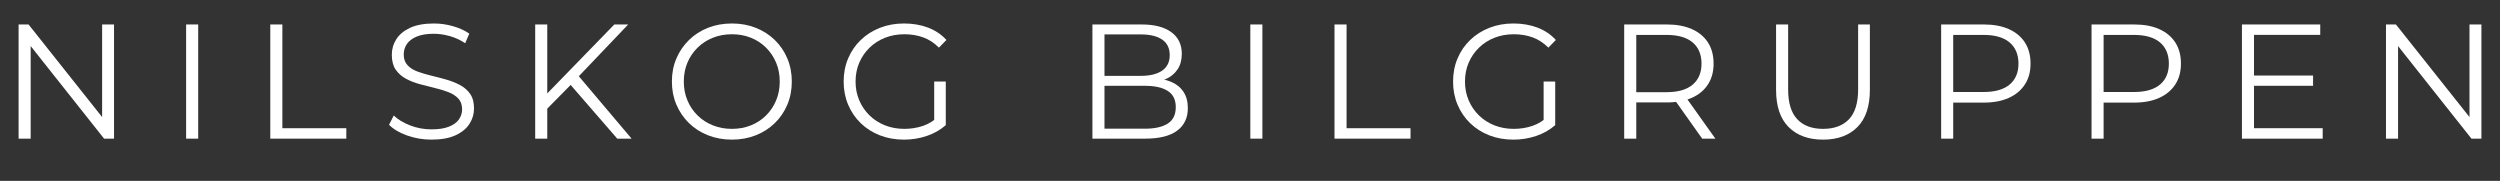
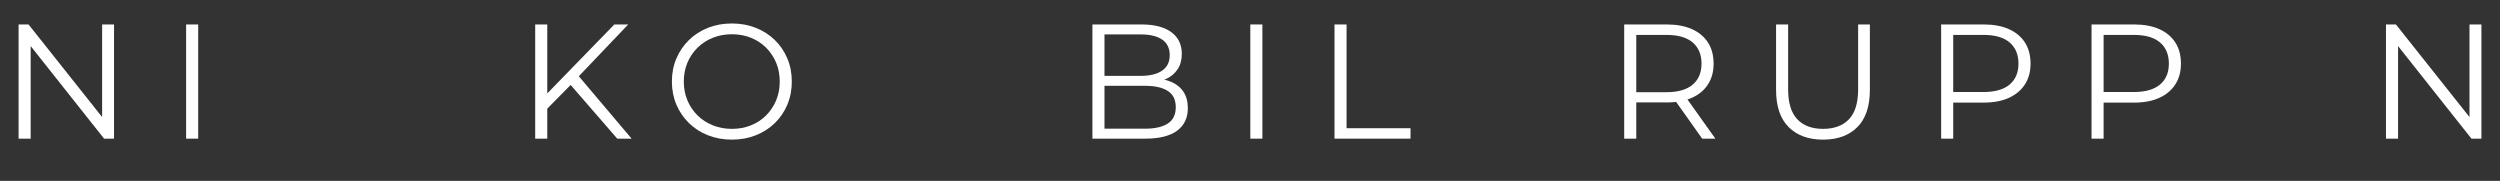
<svg xmlns="http://www.w3.org/2000/svg" id="Lager_1" version="1.1" viewBox="0 0 2115.4 153.07">
  <rect x="0" y="0" width="2115.4" height="153.07" fill="#333333" stroke="none" />
  <defs>
    <style>
      .st0 {
        fill: #fff;
      }
    </style>
  </defs>
  <path class="st0" d="M15.74,117.32V20.7h8.42l66.67,83.92h-4.42V20.7h10.08v96.62h-8.42L21.53,33.4h4.42v83.92h-10.21Z" />
  <path class="st0" d="M157.49,117.32V20.7h10.21v96.62h-10.21Z" />
-   <path class="st0" d="M228.71,117.32V20.7h10.21v87.79h54.11v8.83h-64.32Z" />
-   <path class="st0" d="M365.08,118.15c-7.18,0-14.06-1.17-20.64-3.52-6.58-2.35-11.66-5.36-15.25-9.04l4-7.87c3.4,3.31,7.98,6.1,13.73,8.35,5.75,2.26,11.8,3.38,18.15,3.38s11.02-.76,14.84-2.28c3.82-1.52,6.63-3.56,8.42-6.14,1.79-2.58,2.69-5.43,2.69-8.56,0-3.77-1.08-6.81-3.24-9.11-2.16-2.3-4.99-4.12-8.49-5.45-3.5-1.33-7.36-2.51-11.59-3.52-4.23-1.01-8.47-2.09-12.7-3.24-4.23-1.15-8.12-2.69-11.66-4.62-3.54-1.93-6.4-4.49-8.56-7.66-2.16-3.17-3.24-7.34-3.24-12.49,0-4.78,1.26-9.18,3.8-13.18,2.53-4,6.42-7.22,11.66-9.66,5.25-2.44,11.96-3.66,20.15-3.66,5.43,0,10.81.76,16.15,2.28,5.34,1.52,9.94,3.61,13.8,6.28l-3.45,8.14c-4.14-2.76-8.54-4.78-13.18-6.07-4.65-1.29-9.13-1.93-13.46-1.93-5.8,0-10.58.78-14.35,2.35-3.77,1.57-6.56,3.66-8.35,6.28-1.79,2.62-2.69,5.59-2.69,8.9,0,3.77,1.08,6.81,3.24,9.11,2.16,2.3,5.01,4.1,8.56,5.38,3.54,1.29,7.43,2.44,11.66,3.45,4.23,1.01,8.44,2.12,12.63,3.31,4.19,1.2,8.05,2.74,11.59,4.62,3.54,1.89,6.39,4.4,8.56,7.52,2.16,3.13,3.24,7.23,3.24,12.28,0,4.69-1.29,9.04-3.86,13.04-2.58,4-6.51,7.23-11.8,9.66-5.29,2.44-12.08,3.66-20.36,3.66Z" />
  <path class="st0" d="M452.86,117.32V20.7h10.21v96.62h-10.21ZM461.7,93.31l-.41-12.42,58.52-60.18h11.73l-42.65,44.72-5.8,6.21-21.39,21.67ZM522.29,117.32l-41.68-48.03,6.9-7.45,46.93,55.49h-12.15Z" />
  <path class="st0" d="M619.33,118.15c-7.27,0-14.01-1.22-20.22-3.66-6.21-2.44-11.59-5.89-16.15-10.35-4.56-4.46-8.1-9.66-10.63-15.6-2.53-5.94-3.8-12.44-3.8-19.53s1.26-13.6,3.8-19.53c2.53-5.94,6.07-11.13,10.63-15.6,4.55-4.46,9.91-7.91,16.08-10.35,6.16-2.44,12.93-3.66,20.29-3.66s13.99,1.22,20.15,3.66c6.16,2.44,11.53,5.87,16.08,10.28,4.55,4.42,8.1,9.62,10.63,15.6,2.53,5.98,3.8,12.52,3.8,19.6s-1.27,13.62-3.8,19.6c-2.53,5.98-6.07,11.18-10.63,15.6-4.56,4.42-9.92,7.85-16.08,10.28-6.17,2.44-12.88,3.66-20.15,3.66ZM619.33,109.04c5.8,0,11.16-.99,16.08-2.97,4.92-1.98,9.2-4.78,12.84-8.42s6.46-7.87,8.49-12.7c2.02-4.83,3.04-10.15,3.04-15.94s-1.01-11.11-3.04-15.94c-2.03-4.83-4.85-9.06-8.49-12.7-3.64-3.63-7.92-6.44-12.84-8.42-4.92-1.98-10.28-2.97-16.08-2.97s-11.18.99-16.15,2.97c-4.97,1.98-9.29,4.79-12.97,8.42-3.68,3.64-6.53,7.87-8.56,12.7-2.02,4.83-3.04,10.15-3.04,15.94s1.01,11,3.04,15.87c2.02,4.88,4.88,9.13,8.56,12.77,3.68,3.64,8.01,6.44,12.97,8.42,4.97,1.98,10.35,2.97,16.15,2.97Z" />
-   <path class="st0" d="M764.81,118.15c-7.36,0-14.15-1.22-20.36-3.66-6.21-2.44-11.59-5.87-16.15-10.28-4.56-4.42-8.1-9.61-10.63-15.6-2.53-5.98-3.8-12.51-3.8-19.6s1.26-13.62,3.8-19.6c2.53-5.98,6.09-11.18,10.7-15.6,4.6-4.42,10.01-7.84,16.22-10.28,6.21-2.44,13-3.66,20.36-3.66s14.1,1.15,20.22,3.45c6.12,2.3,11.34,5.8,15.67,10.49l-6.35,6.49c-4.05-4.05-8.51-6.95-13.39-8.7-4.88-1.75-10.12-2.62-15.74-2.62-5.98,0-11.48.99-16.49,2.97-5.02,1.98-9.39,4.79-13.11,8.42-3.73,3.64-6.62,7.87-8.7,12.7-2.07,4.83-3.11,10.15-3.11,15.94s1.04,11,3.11,15.87c2.07,4.88,4.97,9.13,8.7,12.77,3.73,3.64,8.1,6.44,13.11,8.42,5.01,1.98,10.47,2.97,16.36,2.97,5.52,0,10.74-.83,15.67-2.48,4.92-1.66,9.46-4.46,13.6-8.42l5.8,7.73c-4.6,4.05-9.99,7.11-16.15,9.18-6.17,2.07-12.61,3.11-19.32,3.11ZM790.48,104.62v-35.61h9.8v36.85l-9.8-1.24Z" />
  <path class="st0" d="M924.36,117.32V20.7h41.68c10.77,0,19.12,2.16,25.05,6.49,5.94,4.33,8.9,10.44,8.9,18.36,0,5.25-1.22,9.66-3.66,13.25-2.44,3.59-5.75,6.3-9.94,8.14-4.19,1.84-8.76,2.76-13.73,2.76l2.35-3.31c6.16,0,11.48.94,15.94,2.83,4.46,1.89,7.94,4.69,10.42,8.42,2.48,3.73,3.73,8.35,3.73,13.87,0,8.19-3.01,14.54-9.04,19.05-6.03,4.51-15.11,6.76-27.26,6.76h-44.44ZM934.58,108.9h34.09c8.46,0,14.95-1.45,19.46-4.35,4.51-2.9,6.76-7.52,6.76-13.87s-2.26-10.84-6.76-13.73c-4.51-2.9-11-4.35-19.46-4.35h-35.2v-8.42h31.88c7.73,0,13.73-1.47,18.01-4.42,4.28-2.94,6.42-7.32,6.42-13.11s-2.14-10.28-6.42-13.18c-4.28-2.9-10.28-4.35-18.01-4.35h-30.78v79.78Z" />
  <path class="st0" d="M1057.97,117.32V20.7h10.21v96.62h-10.21Z" />
  <path class="st0" d="M1129.2,117.32V20.7h10.21v87.79h54.11v8.83h-64.32Z" />
-   <path class="st0" d="M1280.47,118.15c-7.36,0-14.15-1.22-20.36-3.66-6.21-2.44-11.59-5.87-16.15-10.28-4.55-4.42-8.1-9.61-10.63-15.6-2.53-5.98-3.8-12.51-3.8-19.6s1.26-13.62,3.8-19.6c2.53-5.98,6.09-11.18,10.7-15.6,4.6-4.42,10.01-7.84,16.22-10.28,6.21-2.44,13-3.66,20.36-3.66s14.1,1.15,20.22,3.45c6.12,2.3,11.34,5.8,15.67,10.49l-6.35,6.49c-4.05-4.05-8.51-6.95-13.39-8.7-4.88-1.75-10.12-2.62-15.74-2.62-5.98,0-11.48.99-16.49,2.97-5.02,1.98-9.39,4.79-13.11,8.42-3.73,3.64-6.62,7.87-8.7,12.7s-3.11,10.15-3.11,15.94,1.04,11,3.11,15.87c2.07,4.88,4.97,9.13,8.7,12.77,3.73,3.64,8.1,6.44,13.11,8.42,5.01,1.98,10.47,2.97,16.36,2.97,5.52,0,10.74-.83,15.67-2.48,4.92-1.66,9.46-4.46,13.6-8.42l5.8,7.73c-4.6,4.05-9.99,7.11-16.15,9.18-6.17,2.07-12.61,3.11-19.32,3.11ZM1306.15,104.62v-35.61h9.8v36.85l-9.8-1.24Z" />
  <path class="st0" d="M1374.33,117.32V20.7h36.16c8.19,0,15.23,1.31,21.12,3.93,5.89,2.62,10.42,6.4,13.6,11.32,3.17,4.92,4.76,10.88,4.76,17.87s-1.59,12.68-4.76,17.6c-3.17,4.92-7.71,8.7-13.6,11.32-5.89,2.62-12.93,3.93-21.12,3.93h-30.5l4.55-4.69v35.33h-10.21ZM1384.54,82.82l-4.55-4.83h30.23c9.66,0,17-2.12,22.02-6.35,5.01-4.23,7.52-10.17,7.52-17.81s-2.51-13.71-7.52-17.94c-5.02-4.23-12.35-6.35-22.02-6.35h-30.23l4.55-4.83v58.11ZM1440.31,117.32l-24.85-35.06h11.04l24.98,35.06h-11.18Z" />
  <path class="st0" d="M1542.59,118.15c-12.33,0-22.04-3.54-29.12-10.63-7.09-7.08-10.63-17.58-10.63-31.47V20.7h10.21v54.94c0,11.41,2.58,19.83,7.73,25.26,5.15,5.43,12.42,8.14,21.81,8.14s16.79-2.71,21.95-8.14c5.15-5.43,7.73-13.85,7.73-25.26V20.7h9.94v55.35c0,13.9-3.52,24.39-10.56,31.47-7.04,7.09-16.72,10.63-29.05,10.63Z" />
  <path class="st0" d="M1642.52,117.32V20.7h36.16c8.19,0,15.23,1.31,21.12,3.93,5.89,2.62,10.42,6.4,13.6,11.32,3.17,4.92,4.76,10.88,4.76,17.87s-1.59,12.68-4.76,17.6c-3.17,4.92-7.71,8.72-13.6,11.39-5.89,2.67-12.93,4-21.12,4h-30.5l4.55-4.83v35.33h-10.21ZM1652.73,82.82l-4.55-4.97h30.23c9.66,0,17-2.09,22.02-6.28,5.01-4.19,7.52-10.1,7.52-17.74s-2.51-13.71-7.52-17.94c-5.02-4.23-12.35-6.35-22.02-6.35h-30.23l4.55-4.83v58.11Z" />
  <path class="st0" d="M1769.78,117.32V20.7h36.16c8.19,0,15.23,1.31,21.12,3.93,5.89,2.62,10.42,6.4,13.6,11.32,3.17,4.92,4.76,10.88,4.76,17.87s-1.59,12.68-4.76,17.6c-3.17,4.92-7.71,8.72-13.6,11.39-5.89,2.67-12.93,4-21.12,4h-30.5l4.55-4.83v35.33h-10.21ZM1779.99,82.82l-4.55-4.97h30.23c9.66,0,17-2.09,22.02-6.28,5.01-4.19,7.52-10.1,7.52-17.74s-2.51-13.71-7.52-17.94c-5.02-4.23-12.35-6.35-22.02-6.35h-30.23l4.55-4.83v58.11Z" />
-   <path class="st0" d="M1907.25,108.49h58.11v8.83h-68.32V20.7h66.25v8.83h-56.04v78.95ZM1906.15,63.91h51.07v8.7h-51.07v-8.7Z" />
  <path class="st0" d="M2018.92,117.32V20.7h8.42l66.67,83.92h-4.42V20.7h10.08v96.62h-8.42l-66.53-83.92h4.42v83.92h-10.21Z" />
</svg>